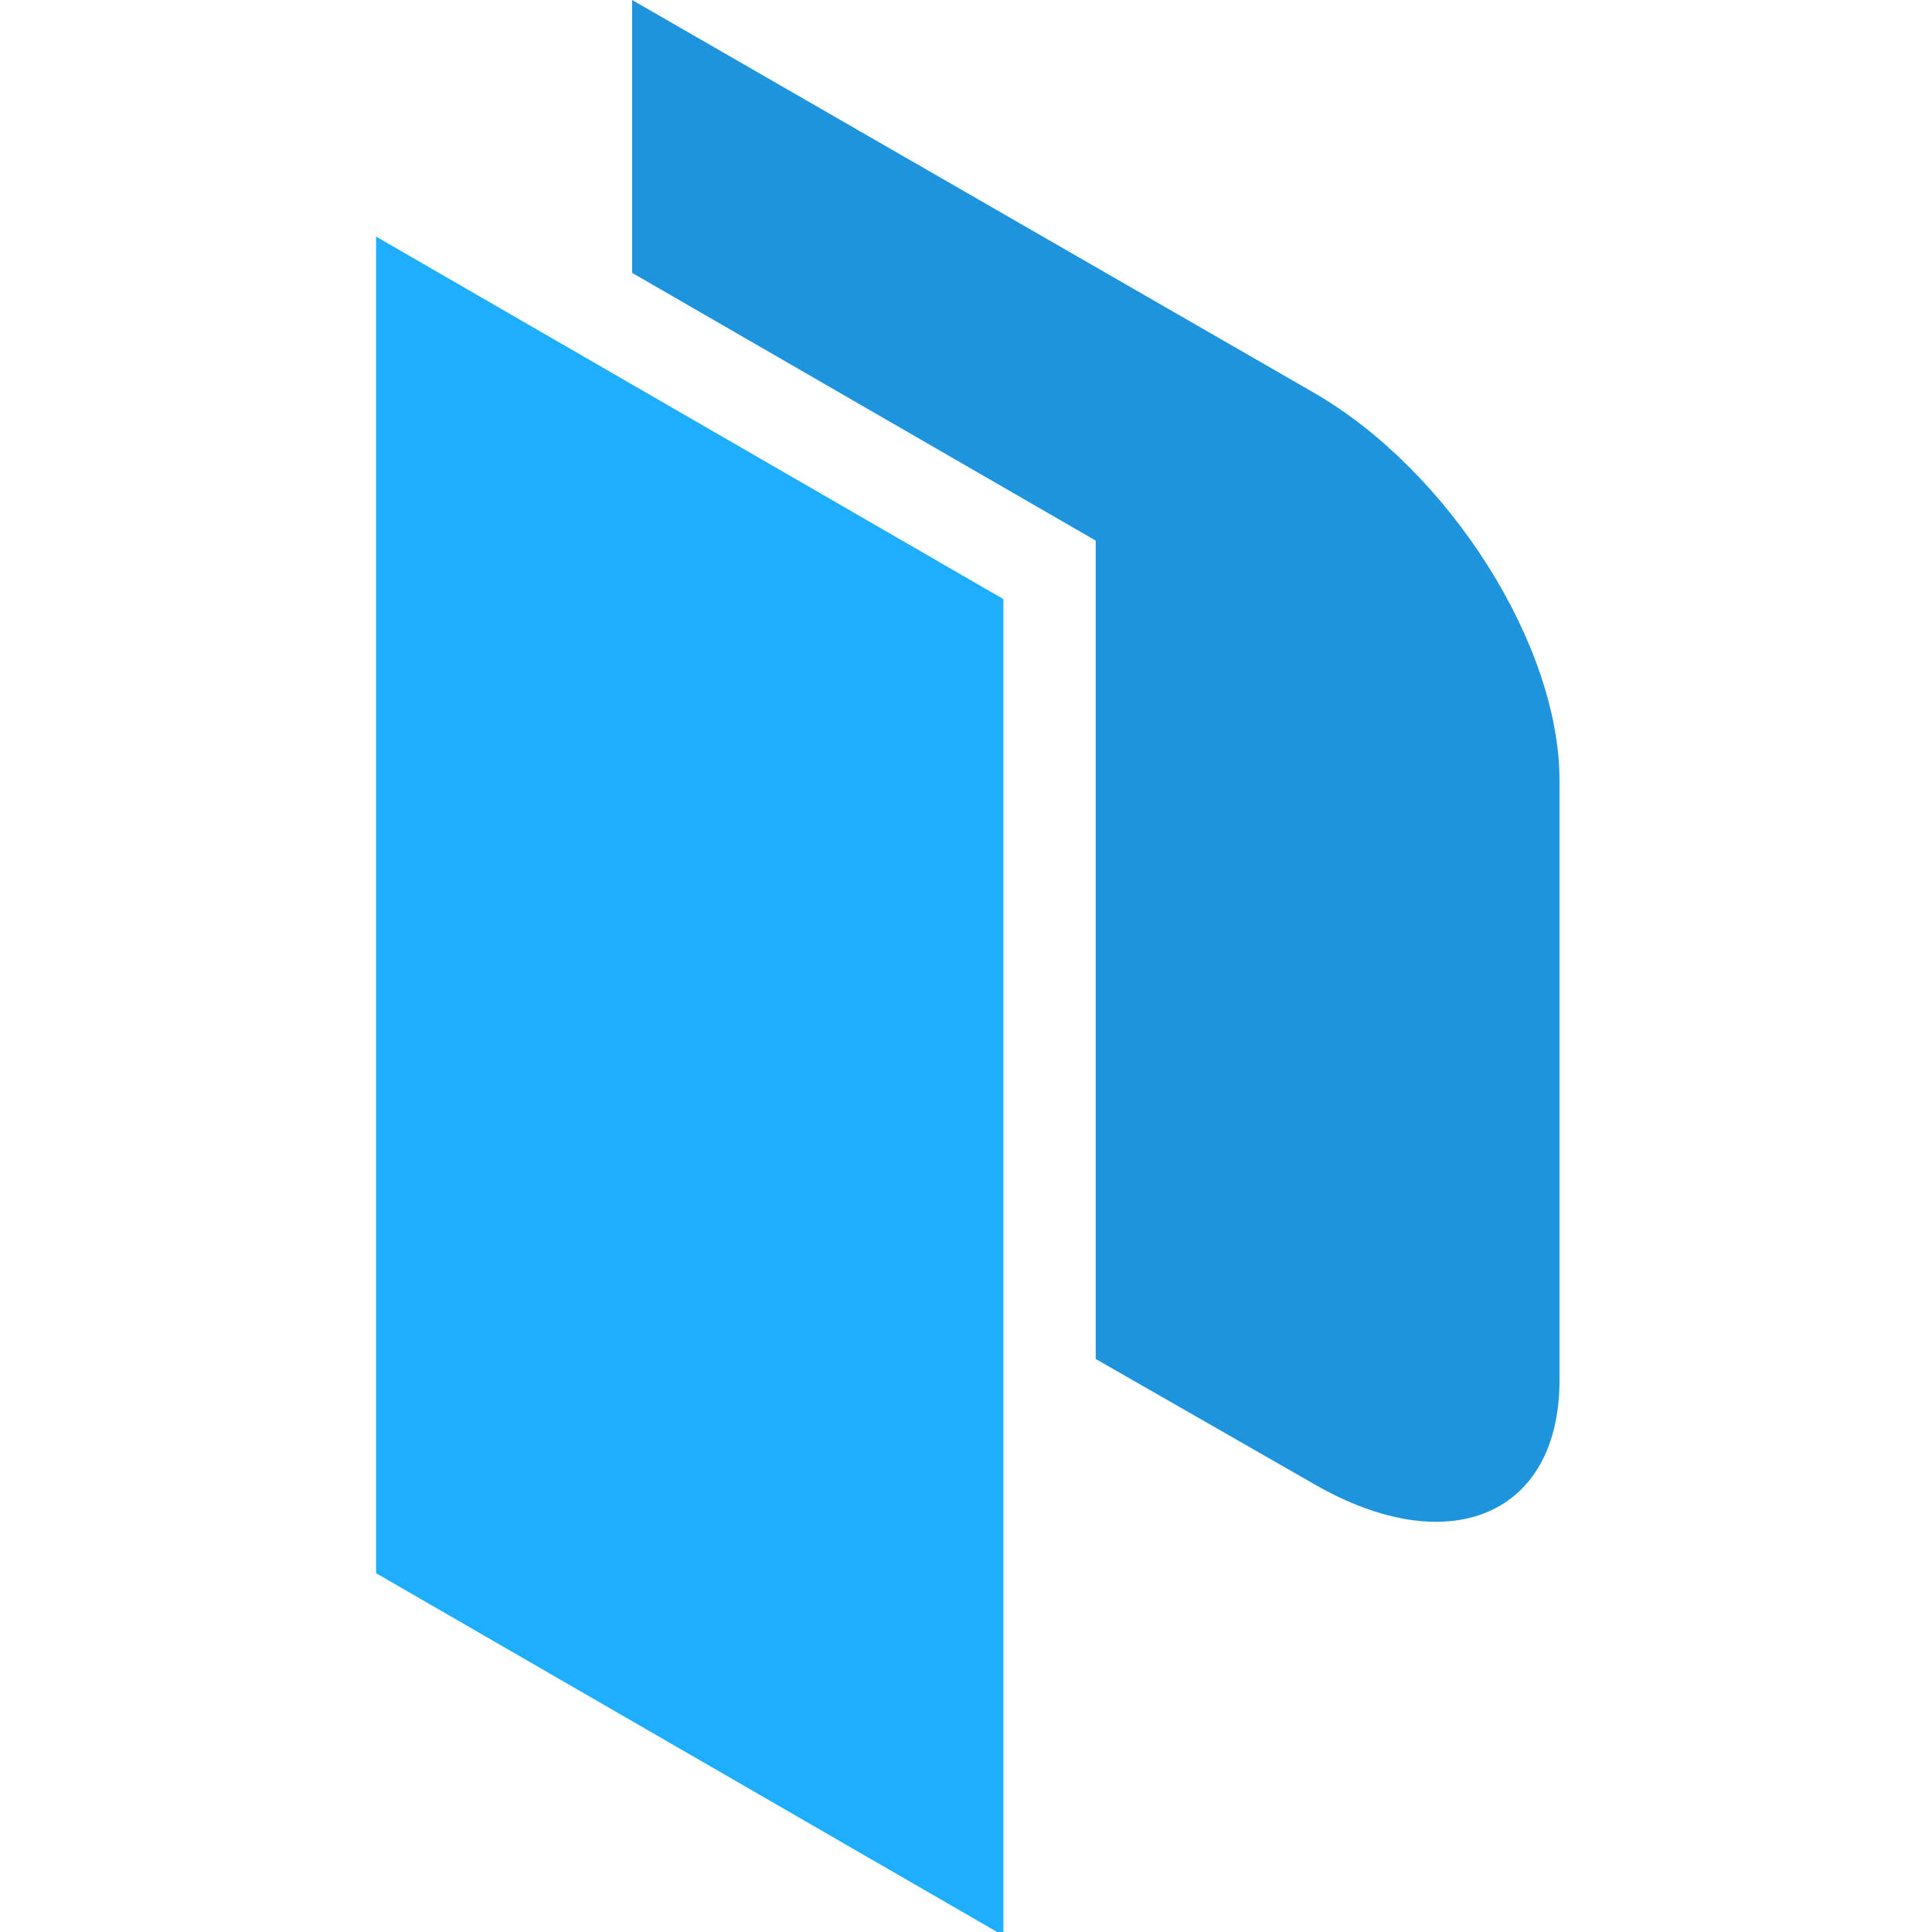
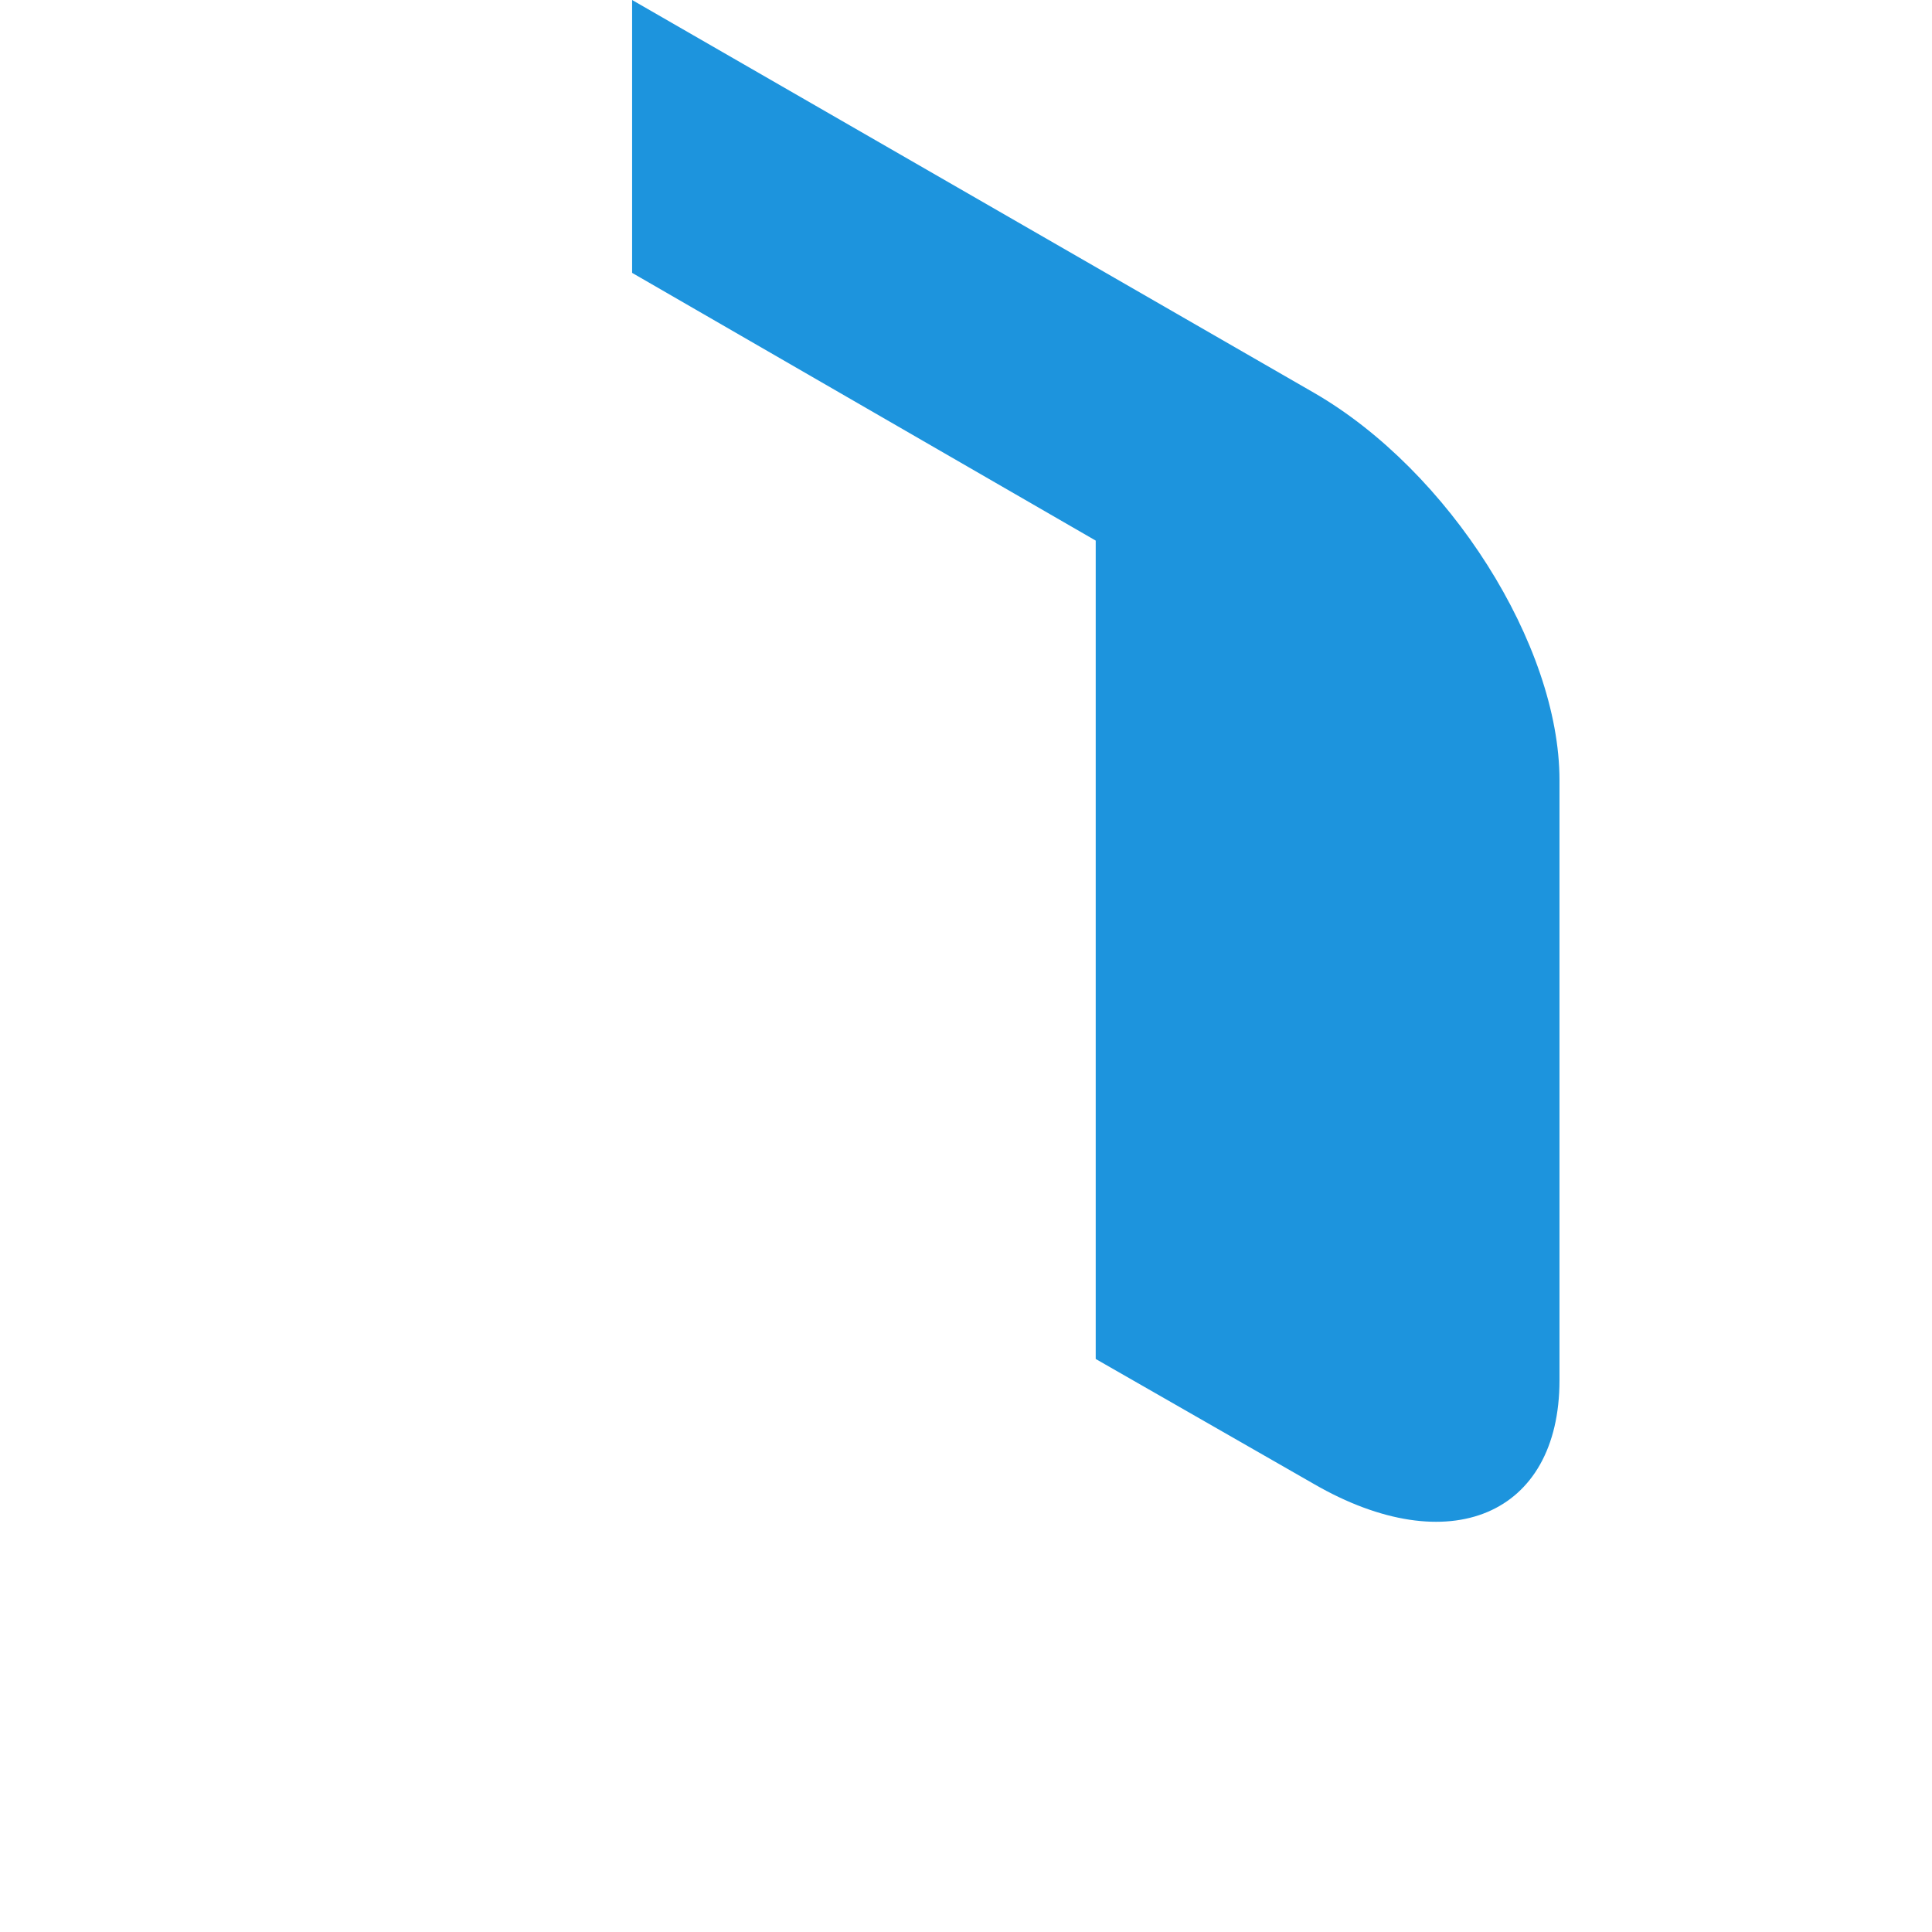
<svg xmlns="http://www.w3.org/2000/svg" viewBox="0 0 128 128">
-   <path d="M66.477 39.691v88.547L24.918 104.23V15.676zm0 0" fill-rule="evenodd" fill="#1daeff" />
  <path d="M87.055 26.023L41.879 0v18.078l30.715 17.738v54.22l14.46 8.284c8.95 5.168 16.266 2.07 16.266-6.875V51.688c0-8.95-7.316-20.497-16.265-25.665zm0 0" fill="#1d94dd" />
</svg>